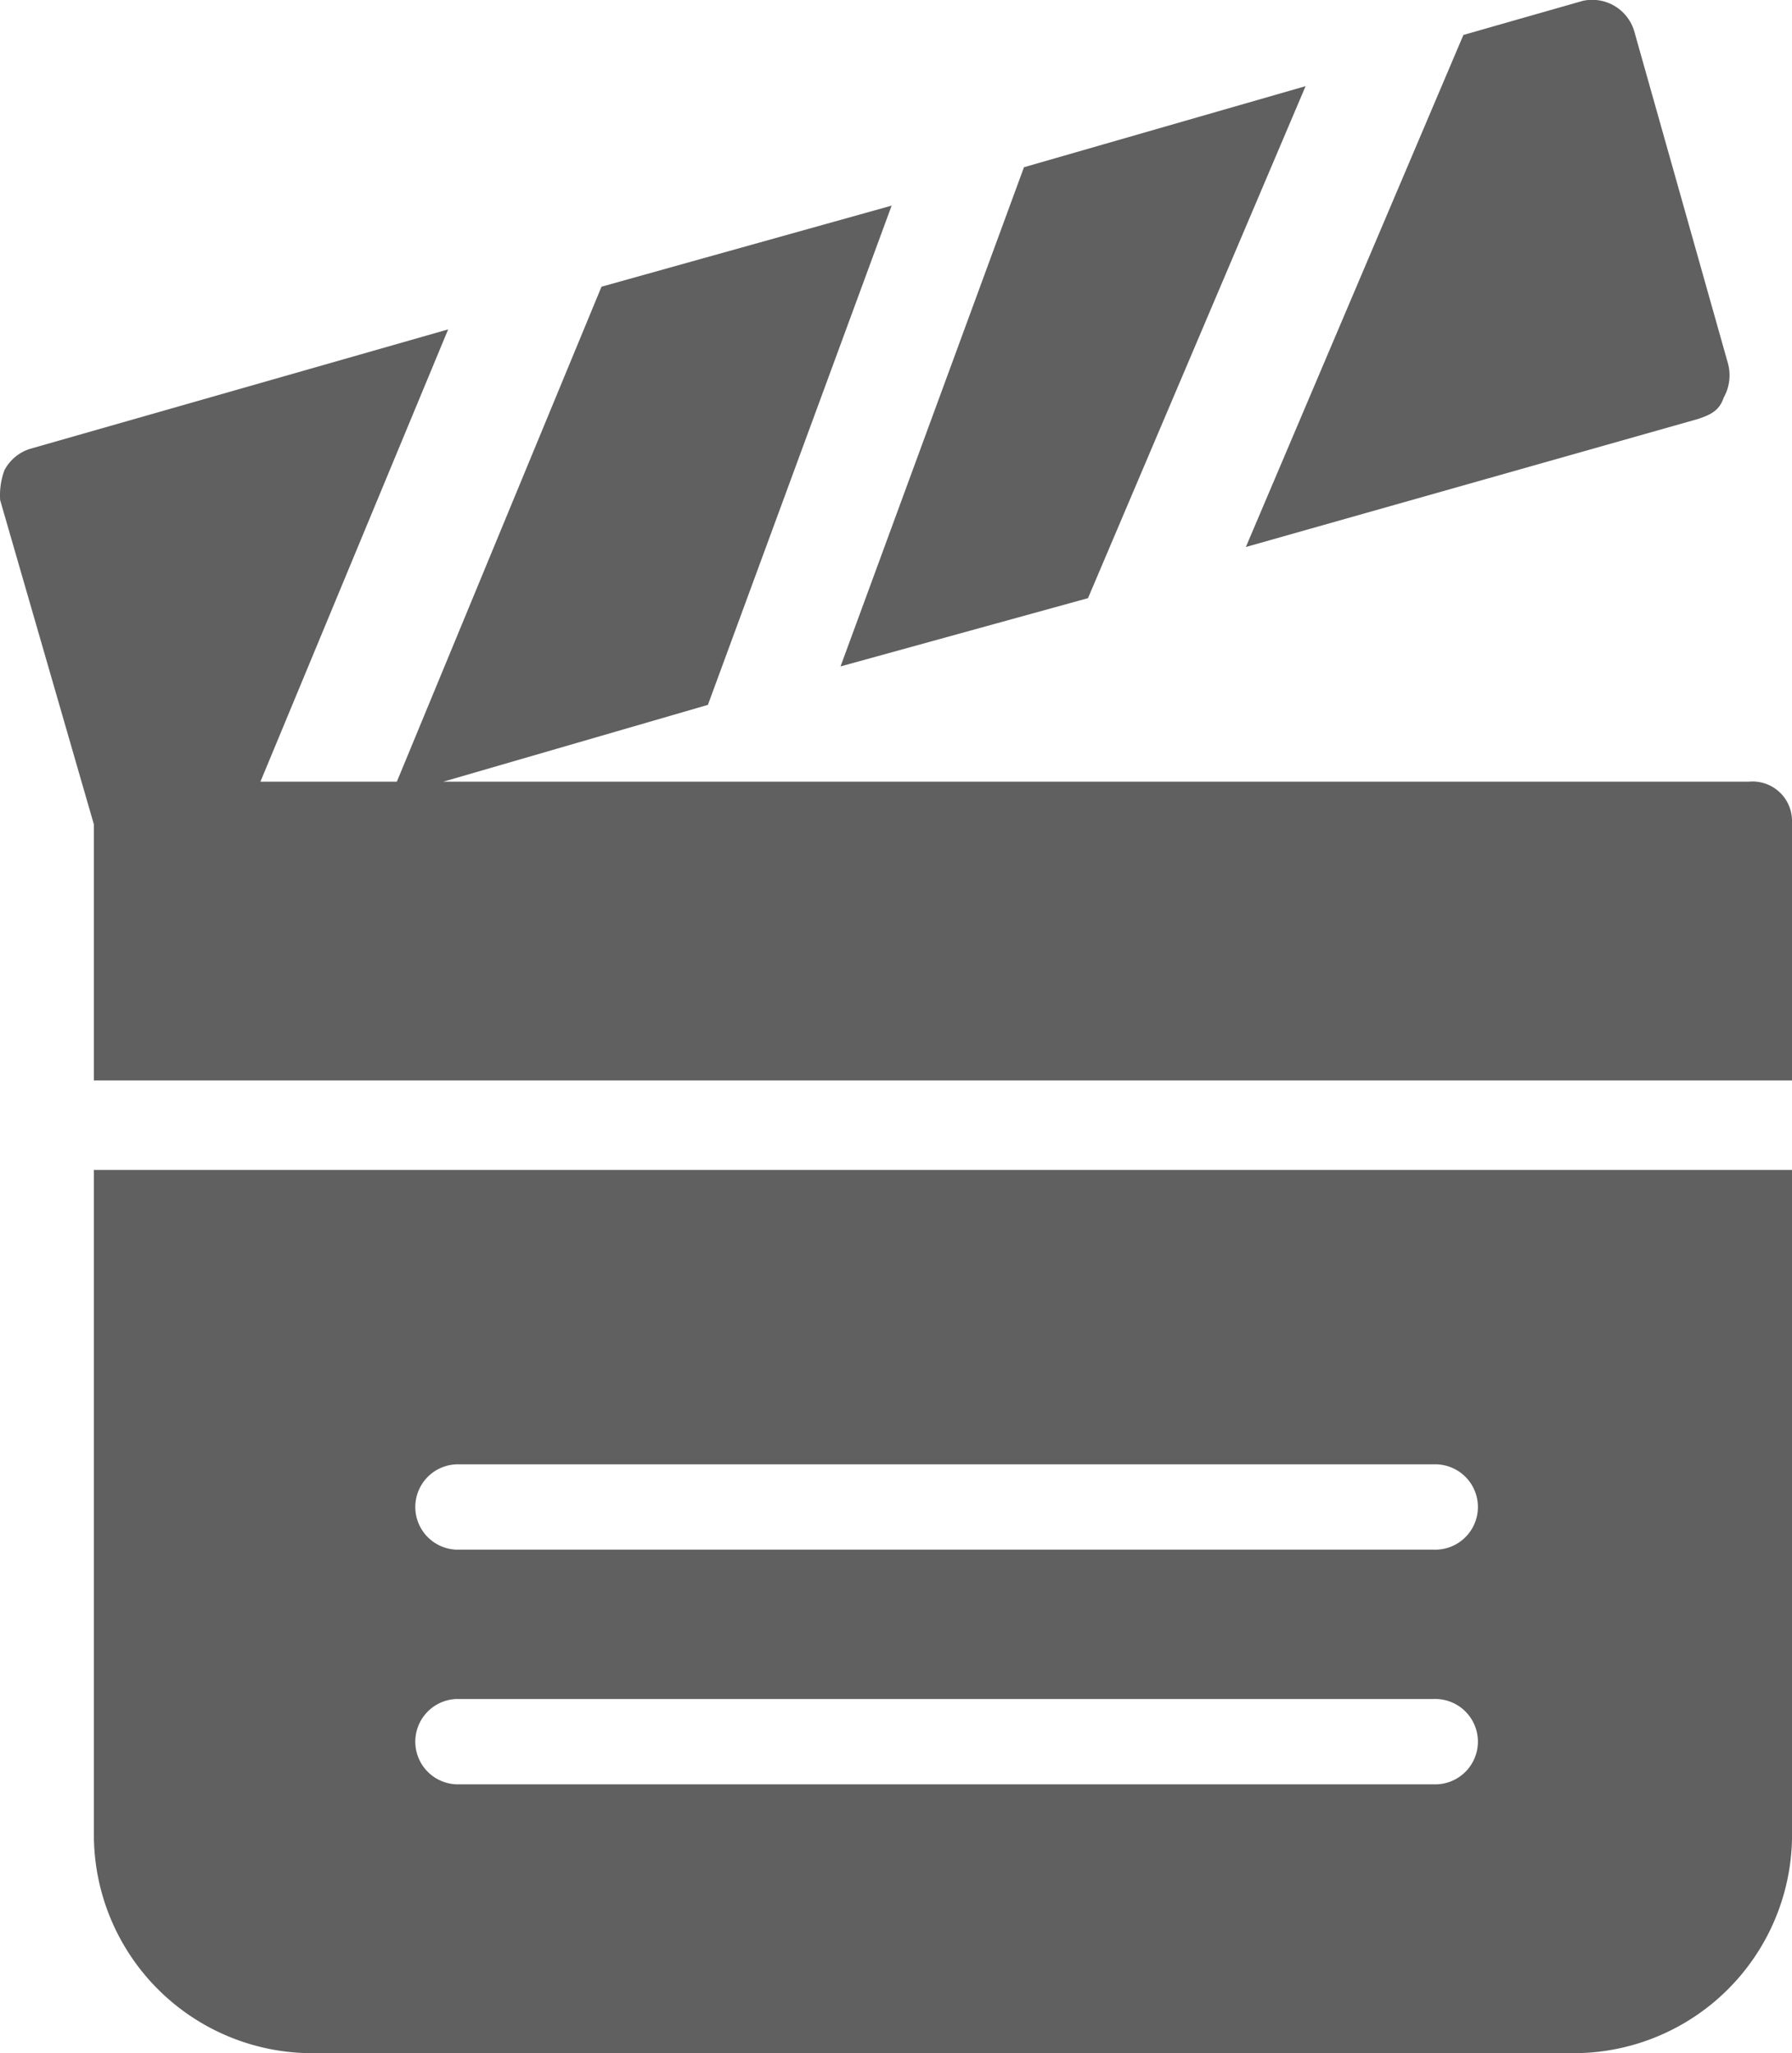
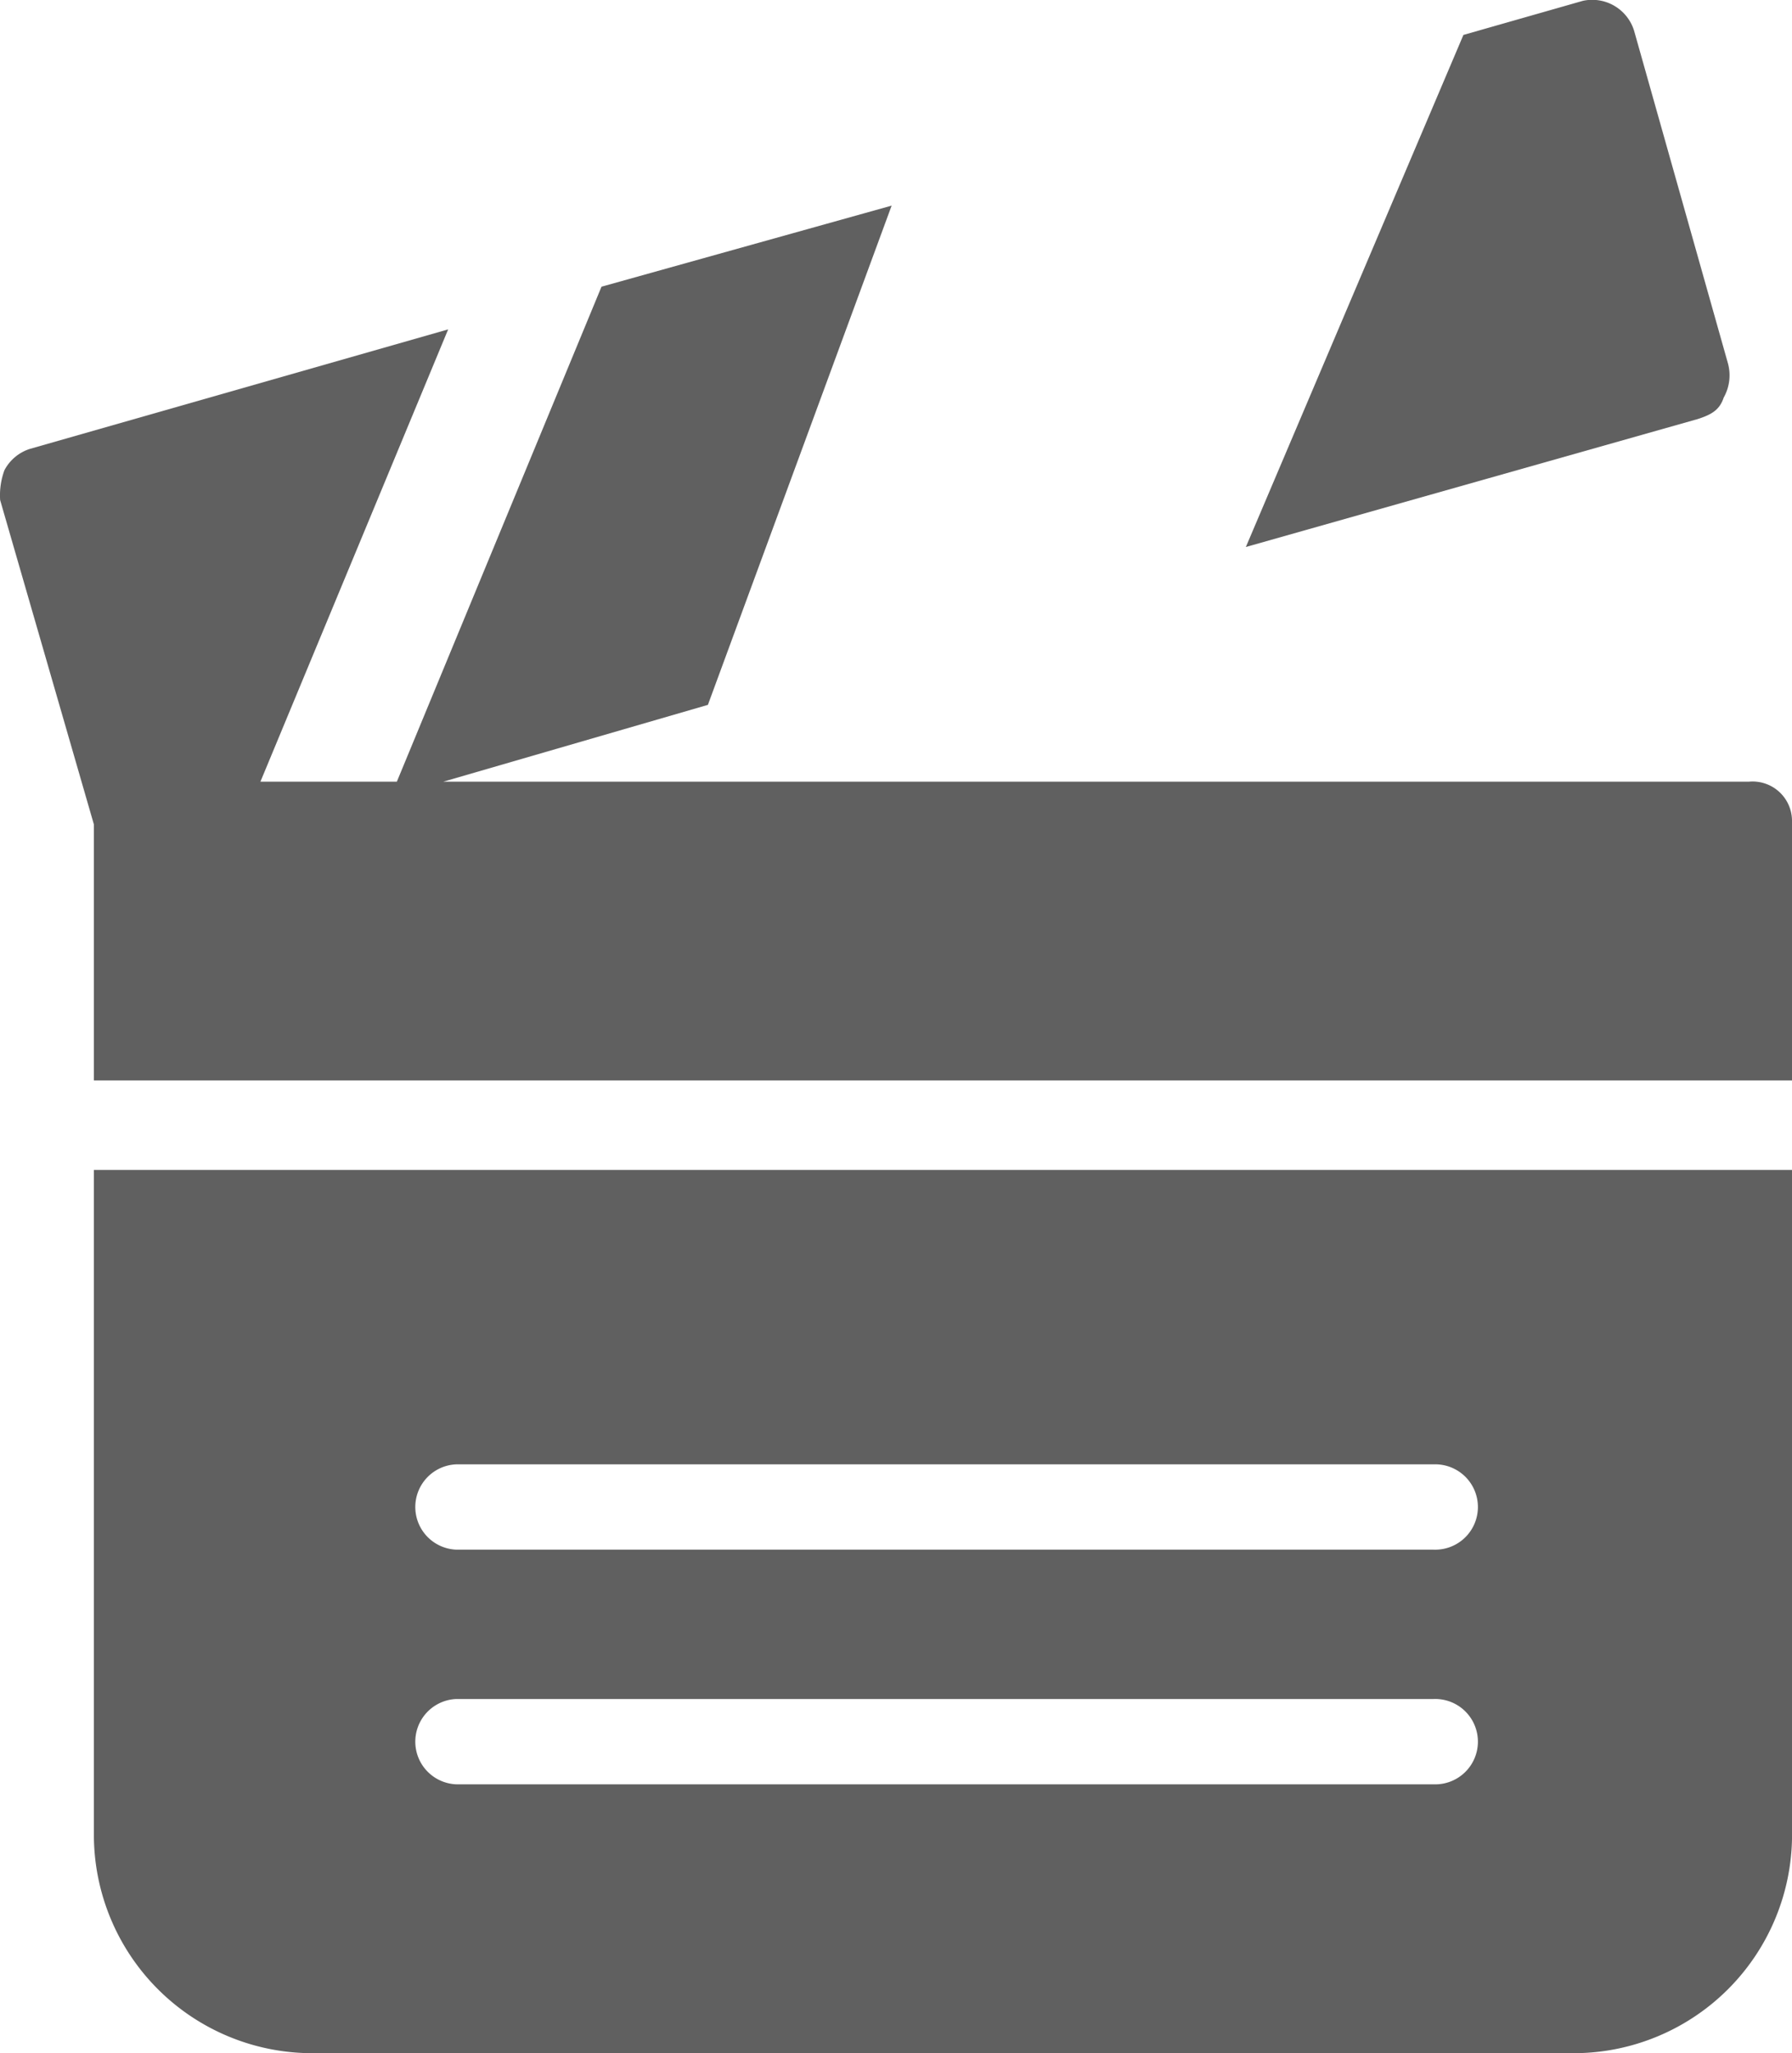
<svg xmlns="http://www.w3.org/2000/svg" width="36.779" height="42.138">
  <g data-name="Group 27" fill="#606060">
-     <path data-name="Path 69" d="M22.33 12.276l4.466-10.508-5.78 1.664-3.765 10.245z" />
    <path data-name="Path 70" d="M34.852 8.598c.263-.088.438-.175.525-.438a.93.93 0 00.088-.7L33.538.63a.9.9 0 00-1.051-.613l-2.452.7-4.465 10.509z" />
    <path data-name="Path 71" d="M1.927 37.672a4.485 4.485 0 004.466 4.466h25.921a4.485 4.485 0 004.466-4.466V24.011H1.927zm7.443-7.619h20.057a.876.876 0 110 1.751H9.37a.876.876 0 010-1.751zm0 4.816h20.057a.876.876 0 110 1.751H9.37a.876.876 0 010-1.751z" />
    <path data-name="Path 72" d="M35.9 16.042H9.1l5.429-1.576L18.3 4.22l-5.955 1.664-4.2 10.158h-2.8L9.198 6.76.616 9.212a.9.9 0 00-.525.438 1.49 1.49 0 00-.088.613l1.924 6.657v5.254h34.852V16.83a.809.809 0 00-.879-.788z" />
  </g>
</svg>